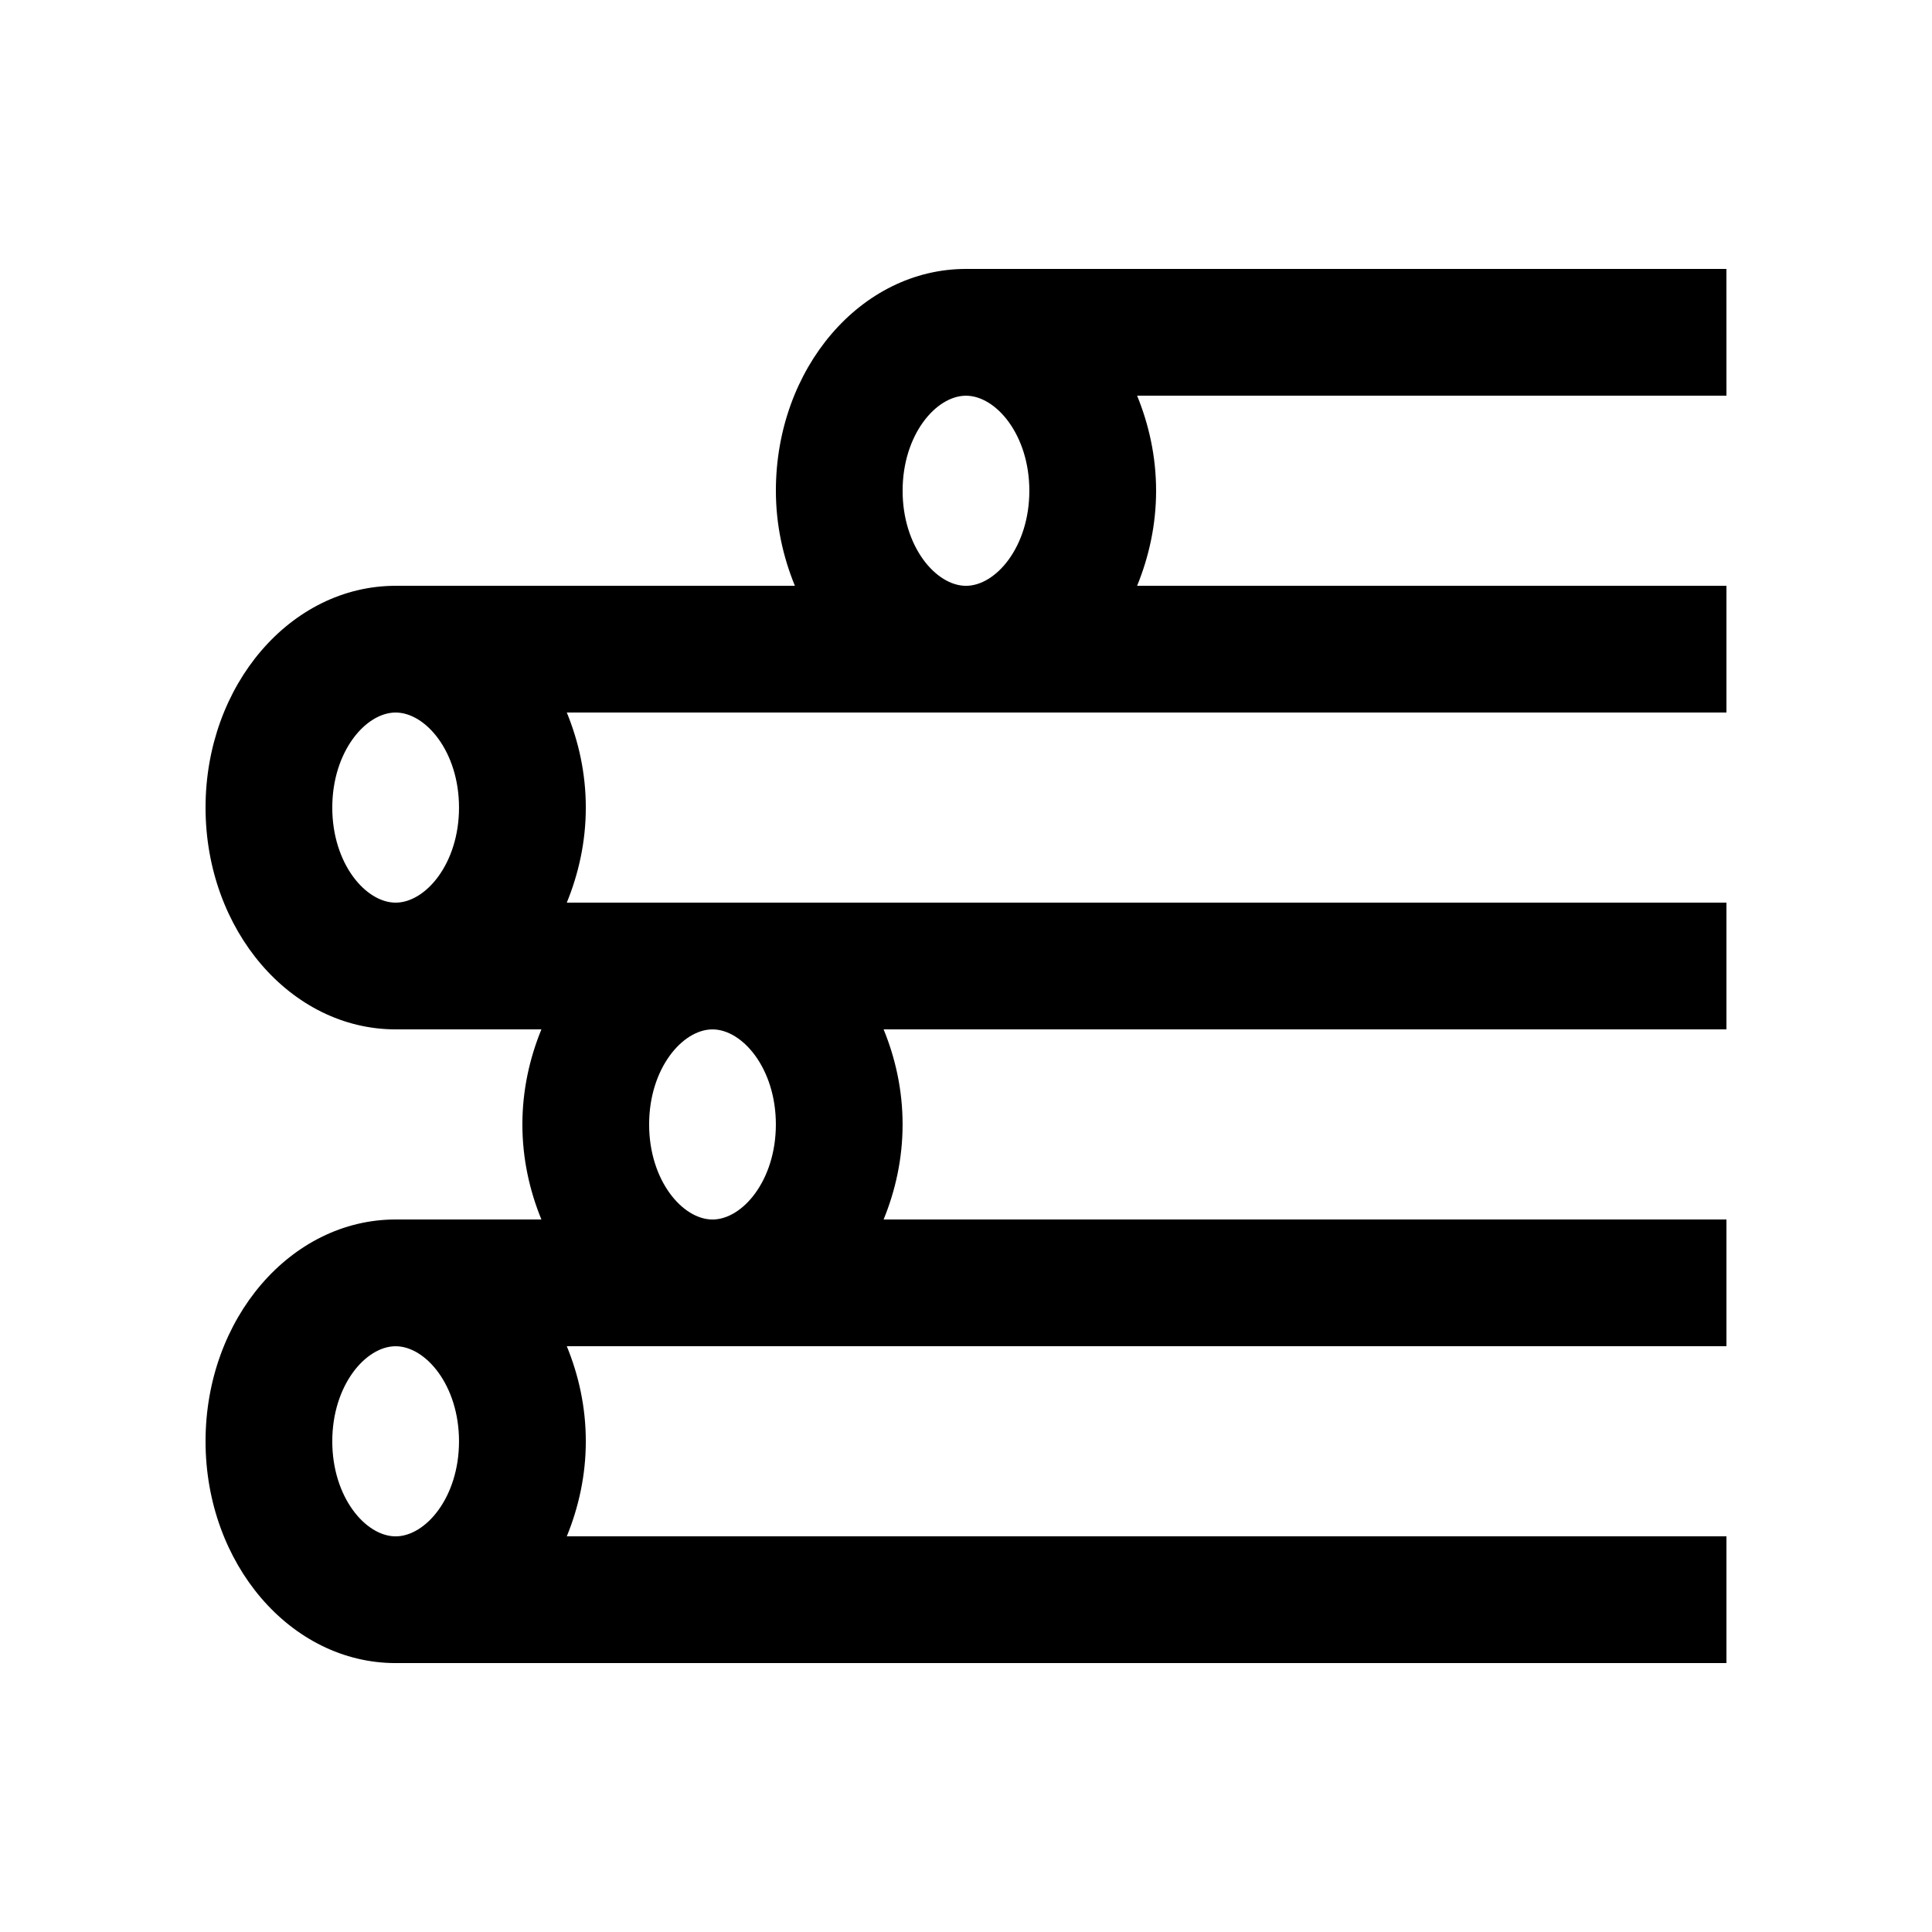
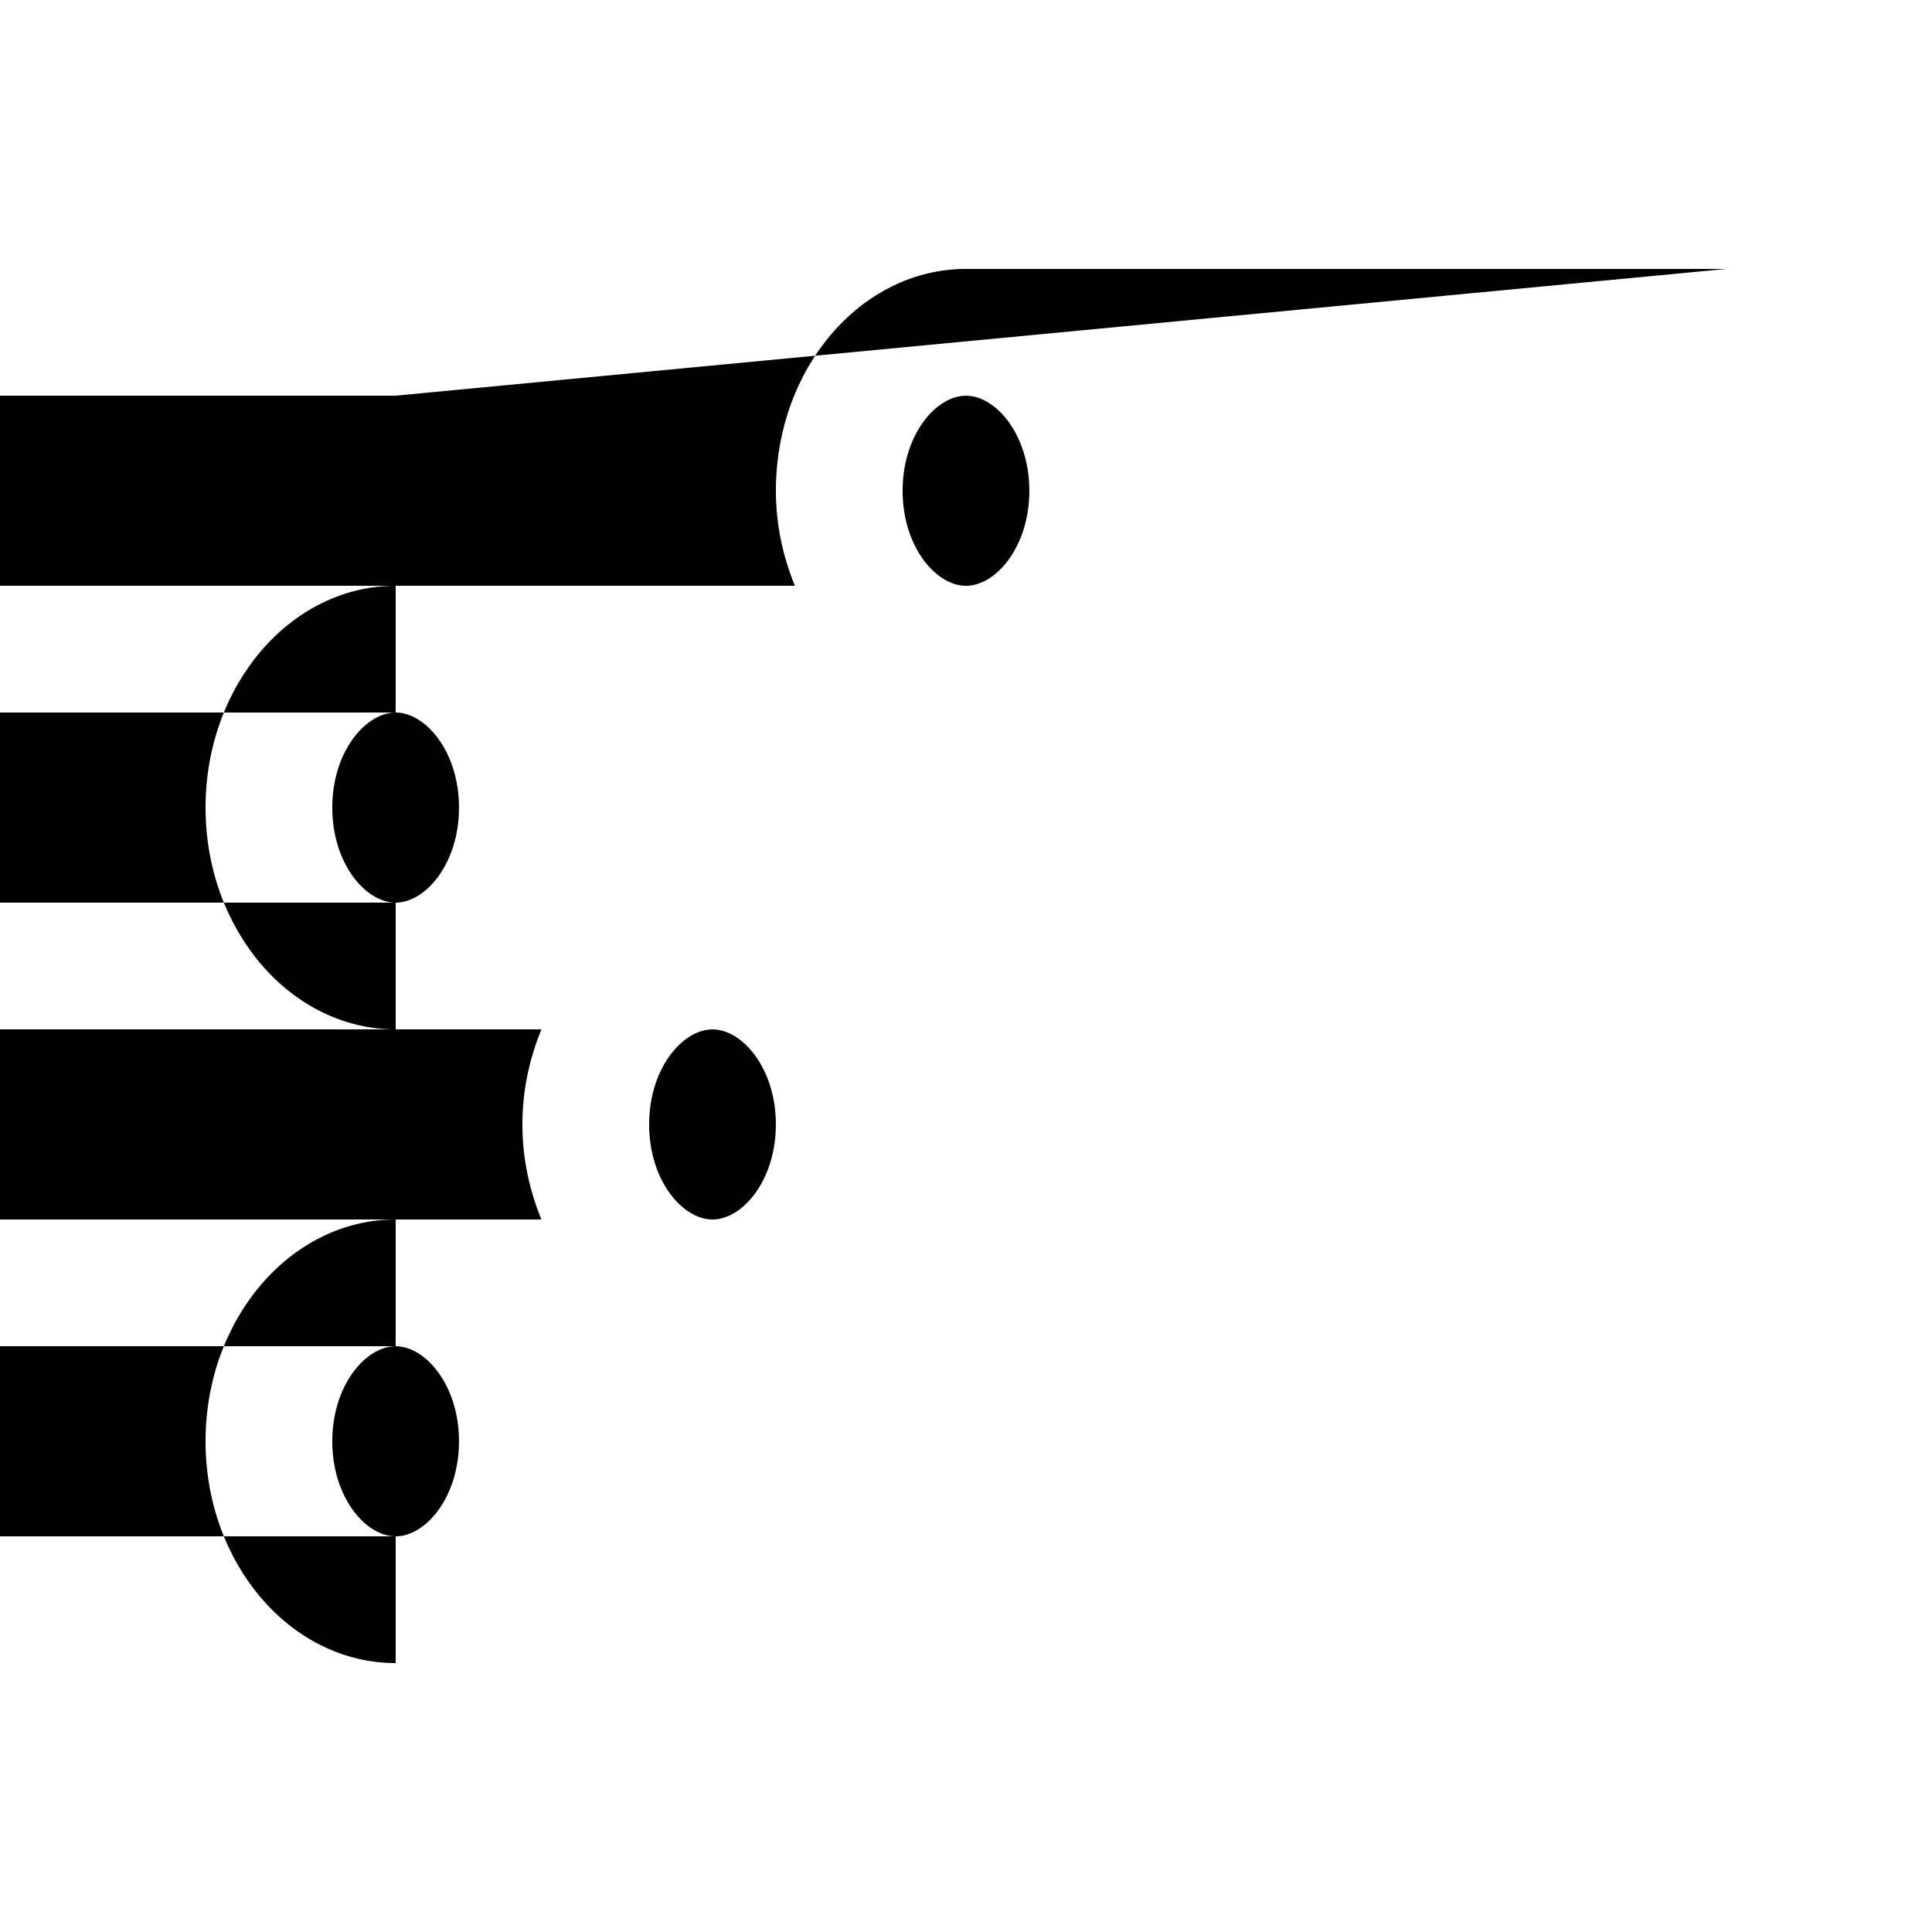
<svg xmlns="http://www.w3.org/2000/svg" fill="#000000" width="800px" height="800px" version="1.1" viewBox="144 144 512 512">
-   <path d="m601.52 215.27h-201.52c-27.82 0-50.383 26.312-50.383 58.781 0 9.055 1.898 17.527 5.039 25.191h-105.8c-27.82 0-50.383 26.312-50.383 58.773 0 32.457 22.562 58.781 50.383 58.781h38.621c-3.133 7.664-5.039 16.137-5.039 25.191s1.906 17.531 5.039 25.191l-38.621-0.004c-27.82 0-50.383 26.309-50.383 58.781 0 32.457 22.562 58.781 50.383 58.781h352.67v-33.594h-307.32c3.133-7.664 5.039-16.137 5.039-25.191 0-9.055-1.898-17.527-5.039-25.191h307.32v-33.59l-223.36 0.004c3.133-7.656 5.031-16.137 5.031-25.191 0-9.055-1.898-17.527-5.031-25.191h223.36v-33.59l-307.32 0.004c3.133-7.656 5.039-16.137 5.039-25.191 0-9.055-1.898-17.527-5.039-25.191h307.32v-33.582h-156.18c3.129-7.664 5.031-16.141 5.031-25.191 0-9.055-1.906-17.531-5.031-25.191h156.18zm-352.67 167.94c-7.945 0-16.793-10.348-16.793-25.191 0-14.836 8.848-25.191 16.793-25.191 7.945 0 16.793 10.352 16.793 25.191 0 14.84-8.848 25.191-16.793 25.191zm0 167.94c-7.945 0-16.793-10.348-16.793-25.191s8.848-25.191 16.793-25.191c7.945 0 16.793 10.348 16.793 25.191s-8.848 25.191-16.793 25.191zm83.969-134.35c7.945 0 16.793 10.352 16.793 25.191 0 14.844-8.848 25.191-16.793 25.191-7.945 0-16.793-10.348-16.793-25.191-0.004-14.836 8.844-25.191 16.793-25.191zm67.176-117.55c-7.941 0-16.793-10.352-16.793-25.191 0-14.844 8.855-25.191 16.793-25.191 7.934 0 16.793 10.348 16.793 25.191-0.004 14.836-8.859 25.191-16.793 25.191z" />
+   <path d="m601.52 215.27h-201.52c-27.82 0-50.383 26.312-50.383 58.781 0 9.055 1.898 17.527 5.039 25.191h-105.8c-27.82 0-50.383 26.312-50.383 58.773 0 32.457 22.562 58.781 50.383 58.781h38.621c-3.133 7.664-5.039 16.137-5.039 25.191s1.906 17.531 5.039 25.191l-38.621-0.004c-27.82 0-50.383 26.309-50.383 58.781 0 32.457 22.562 58.781 50.383 58.781v-33.594h-307.32c3.133-7.664 5.039-16.137 5.039-25.191 0-9.055-1.898-17.527-5.039-25.191h307.32v-33.59l-223.36 0.004c3.133-7.656 5.031-16.137 5.031-25.191 0-9.055-1.898-17.527-5.031-25.191h223.36v-33.59l-307.32 0.004c3.133-7.656 5.039-16.137 5.039-25.191 0-9.055-1.898-17.527-5.039-25.191h307.32v-33.582h-156.18c3.129-7.664 5.031-16.141 5.031-25.191 0-9.055-1.906-17.531-5.031-25.191h156.18zm-352.67 167.94c-7.945 0-16.793-10.348-16.793-25.191 0-14.836 8.848-25.191 16.793-25.191 7.945 0 16.793 10.352 16.793 25.191 0 14.84-8.848 25.191-16.793 25.191zm0 167.94c-7.945 0-16.793-10.348-16.793-25.191s8.848-25.191 16.793-25.191c7.945 0 16.793 10.348 16.793 25.191s-8.848 25.191-16.793 25.191zm83.969-134.35c7.945 0 16.793 10.352 16.793 25.191 0 14.844-8.848 25.191-16.793 25.191-7.945 0-16.793-10.348-16.793-25.191-0.004-14.836 8.844-25.191 16.793-25.191zm67.176-117.55c-7.941 0-16.793-10.352-16.793-25.191 0-14.844 8.855-25.191 16.793-25.191 7.934 0 16.793 10.348 16.793 25.191-0.004 14.836-8.859 25.191-16.793 25.191z" />
</svg>